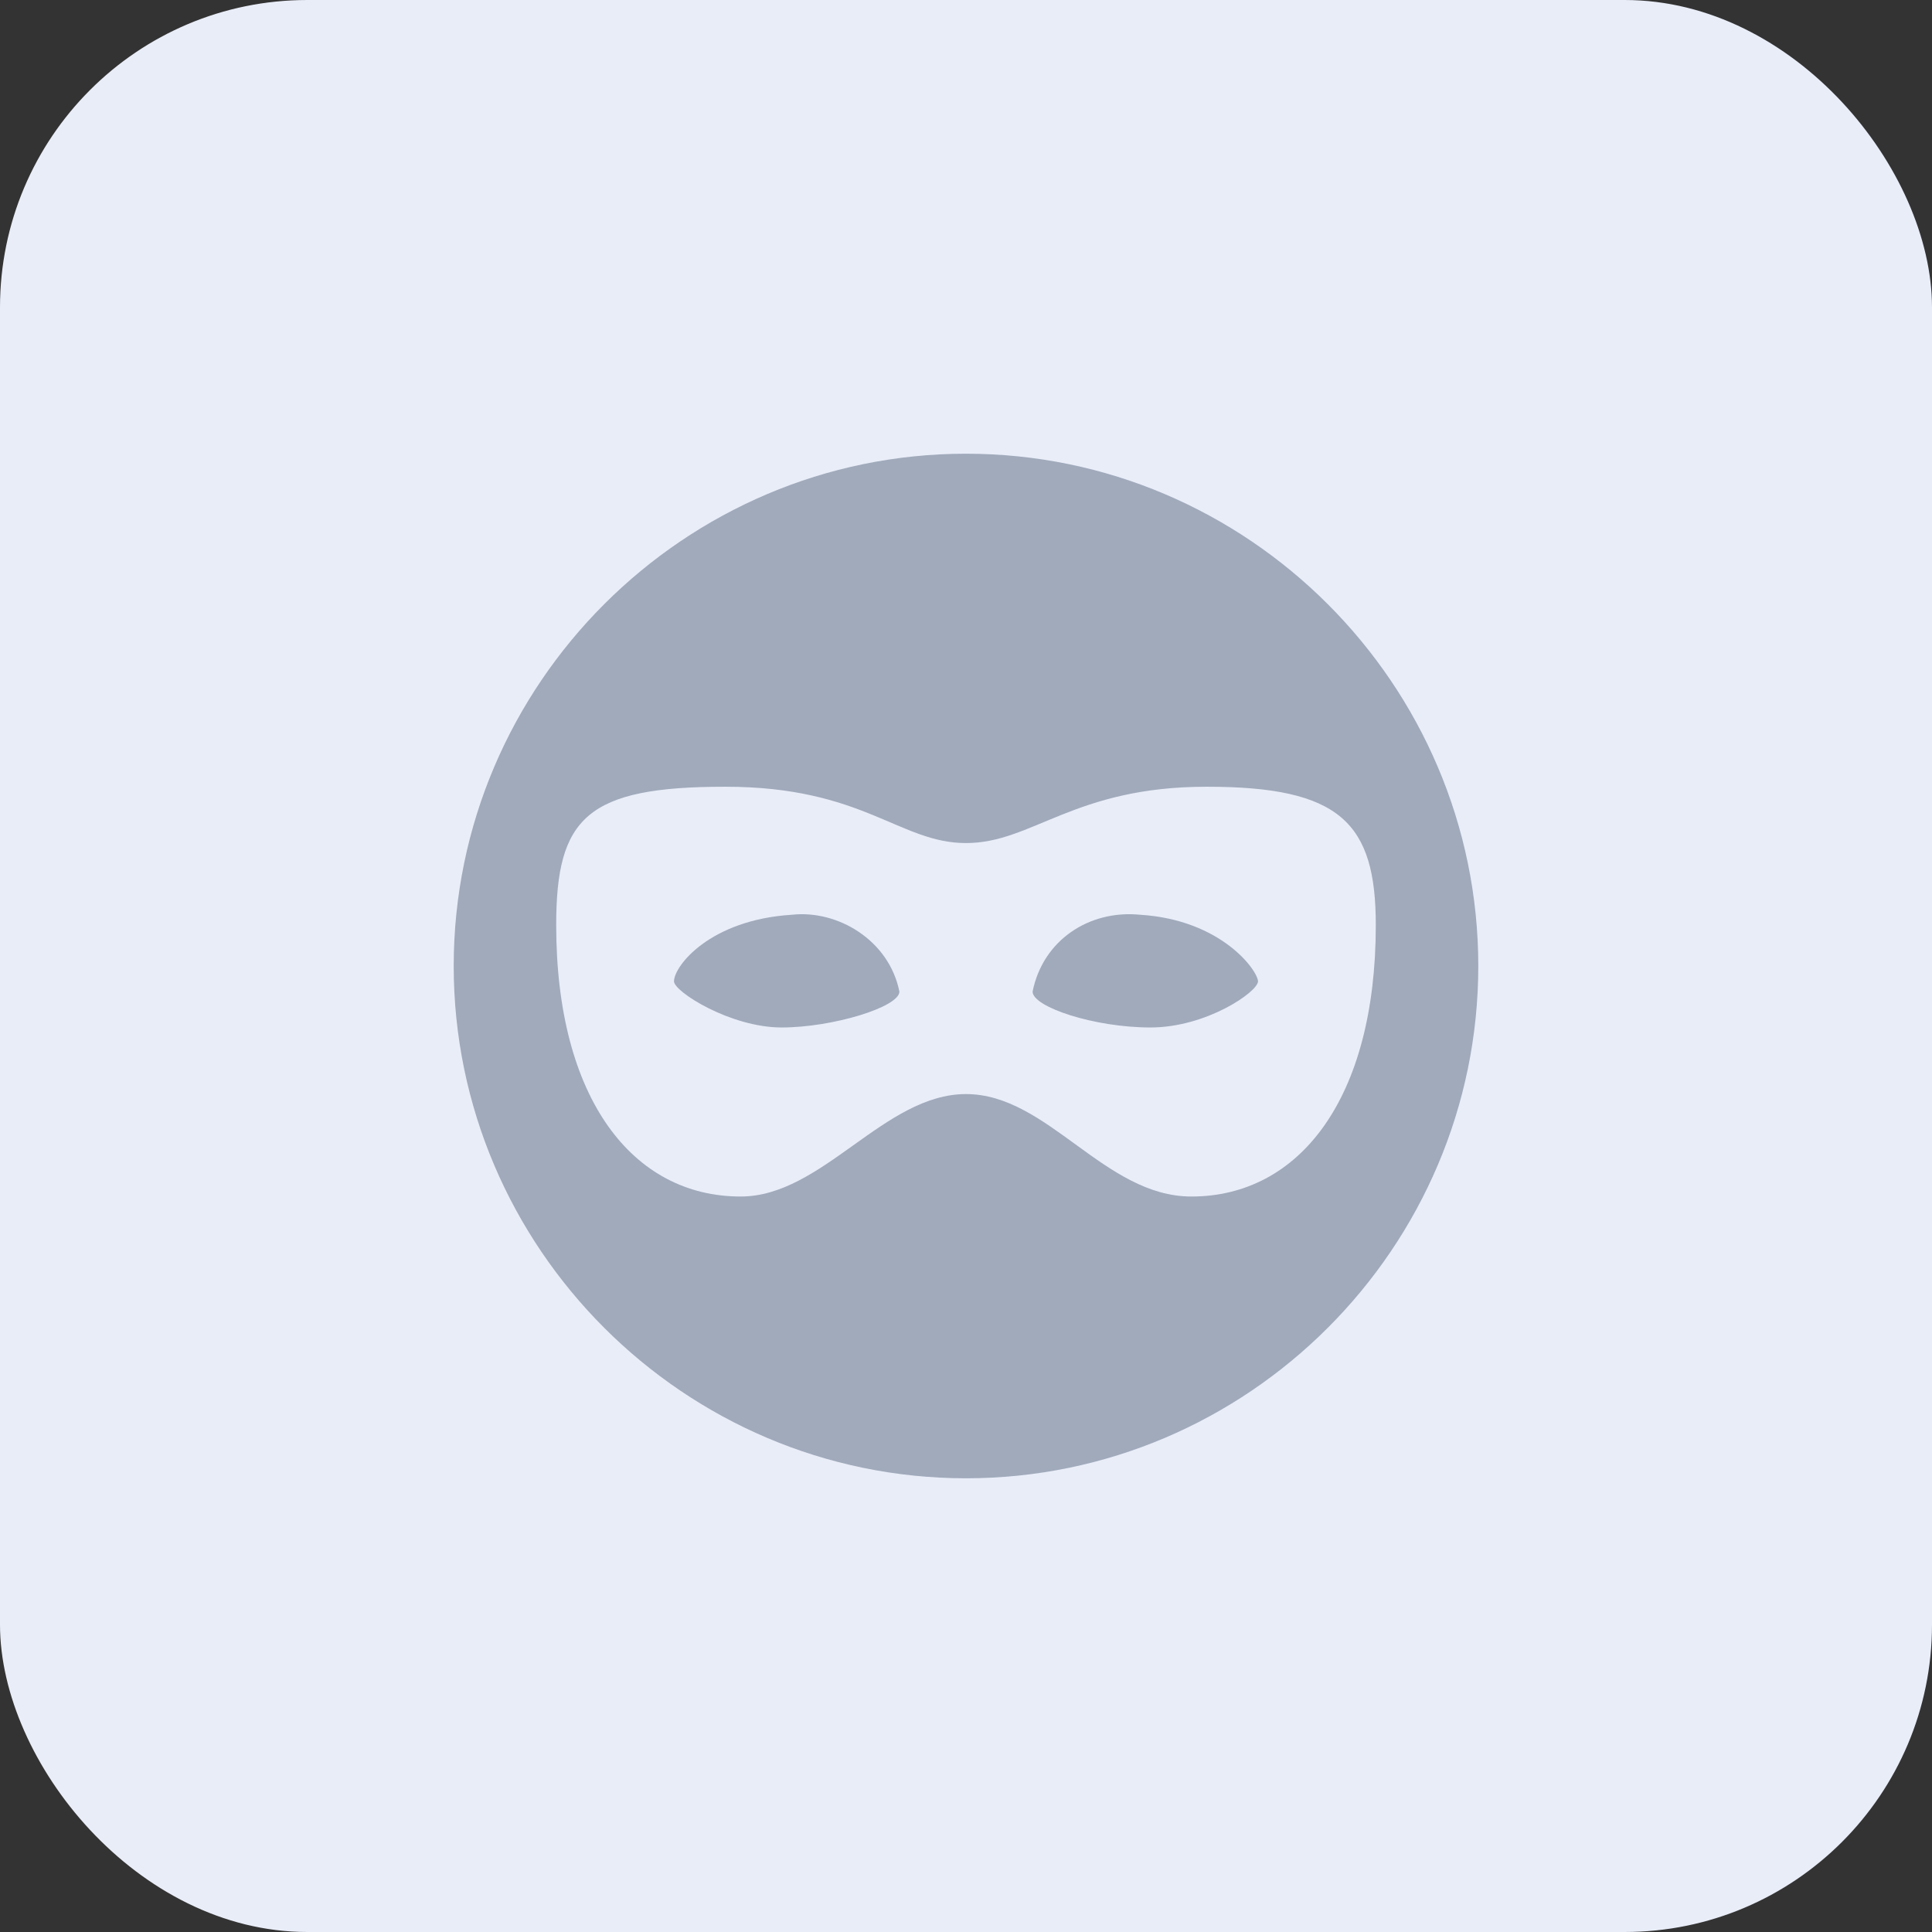
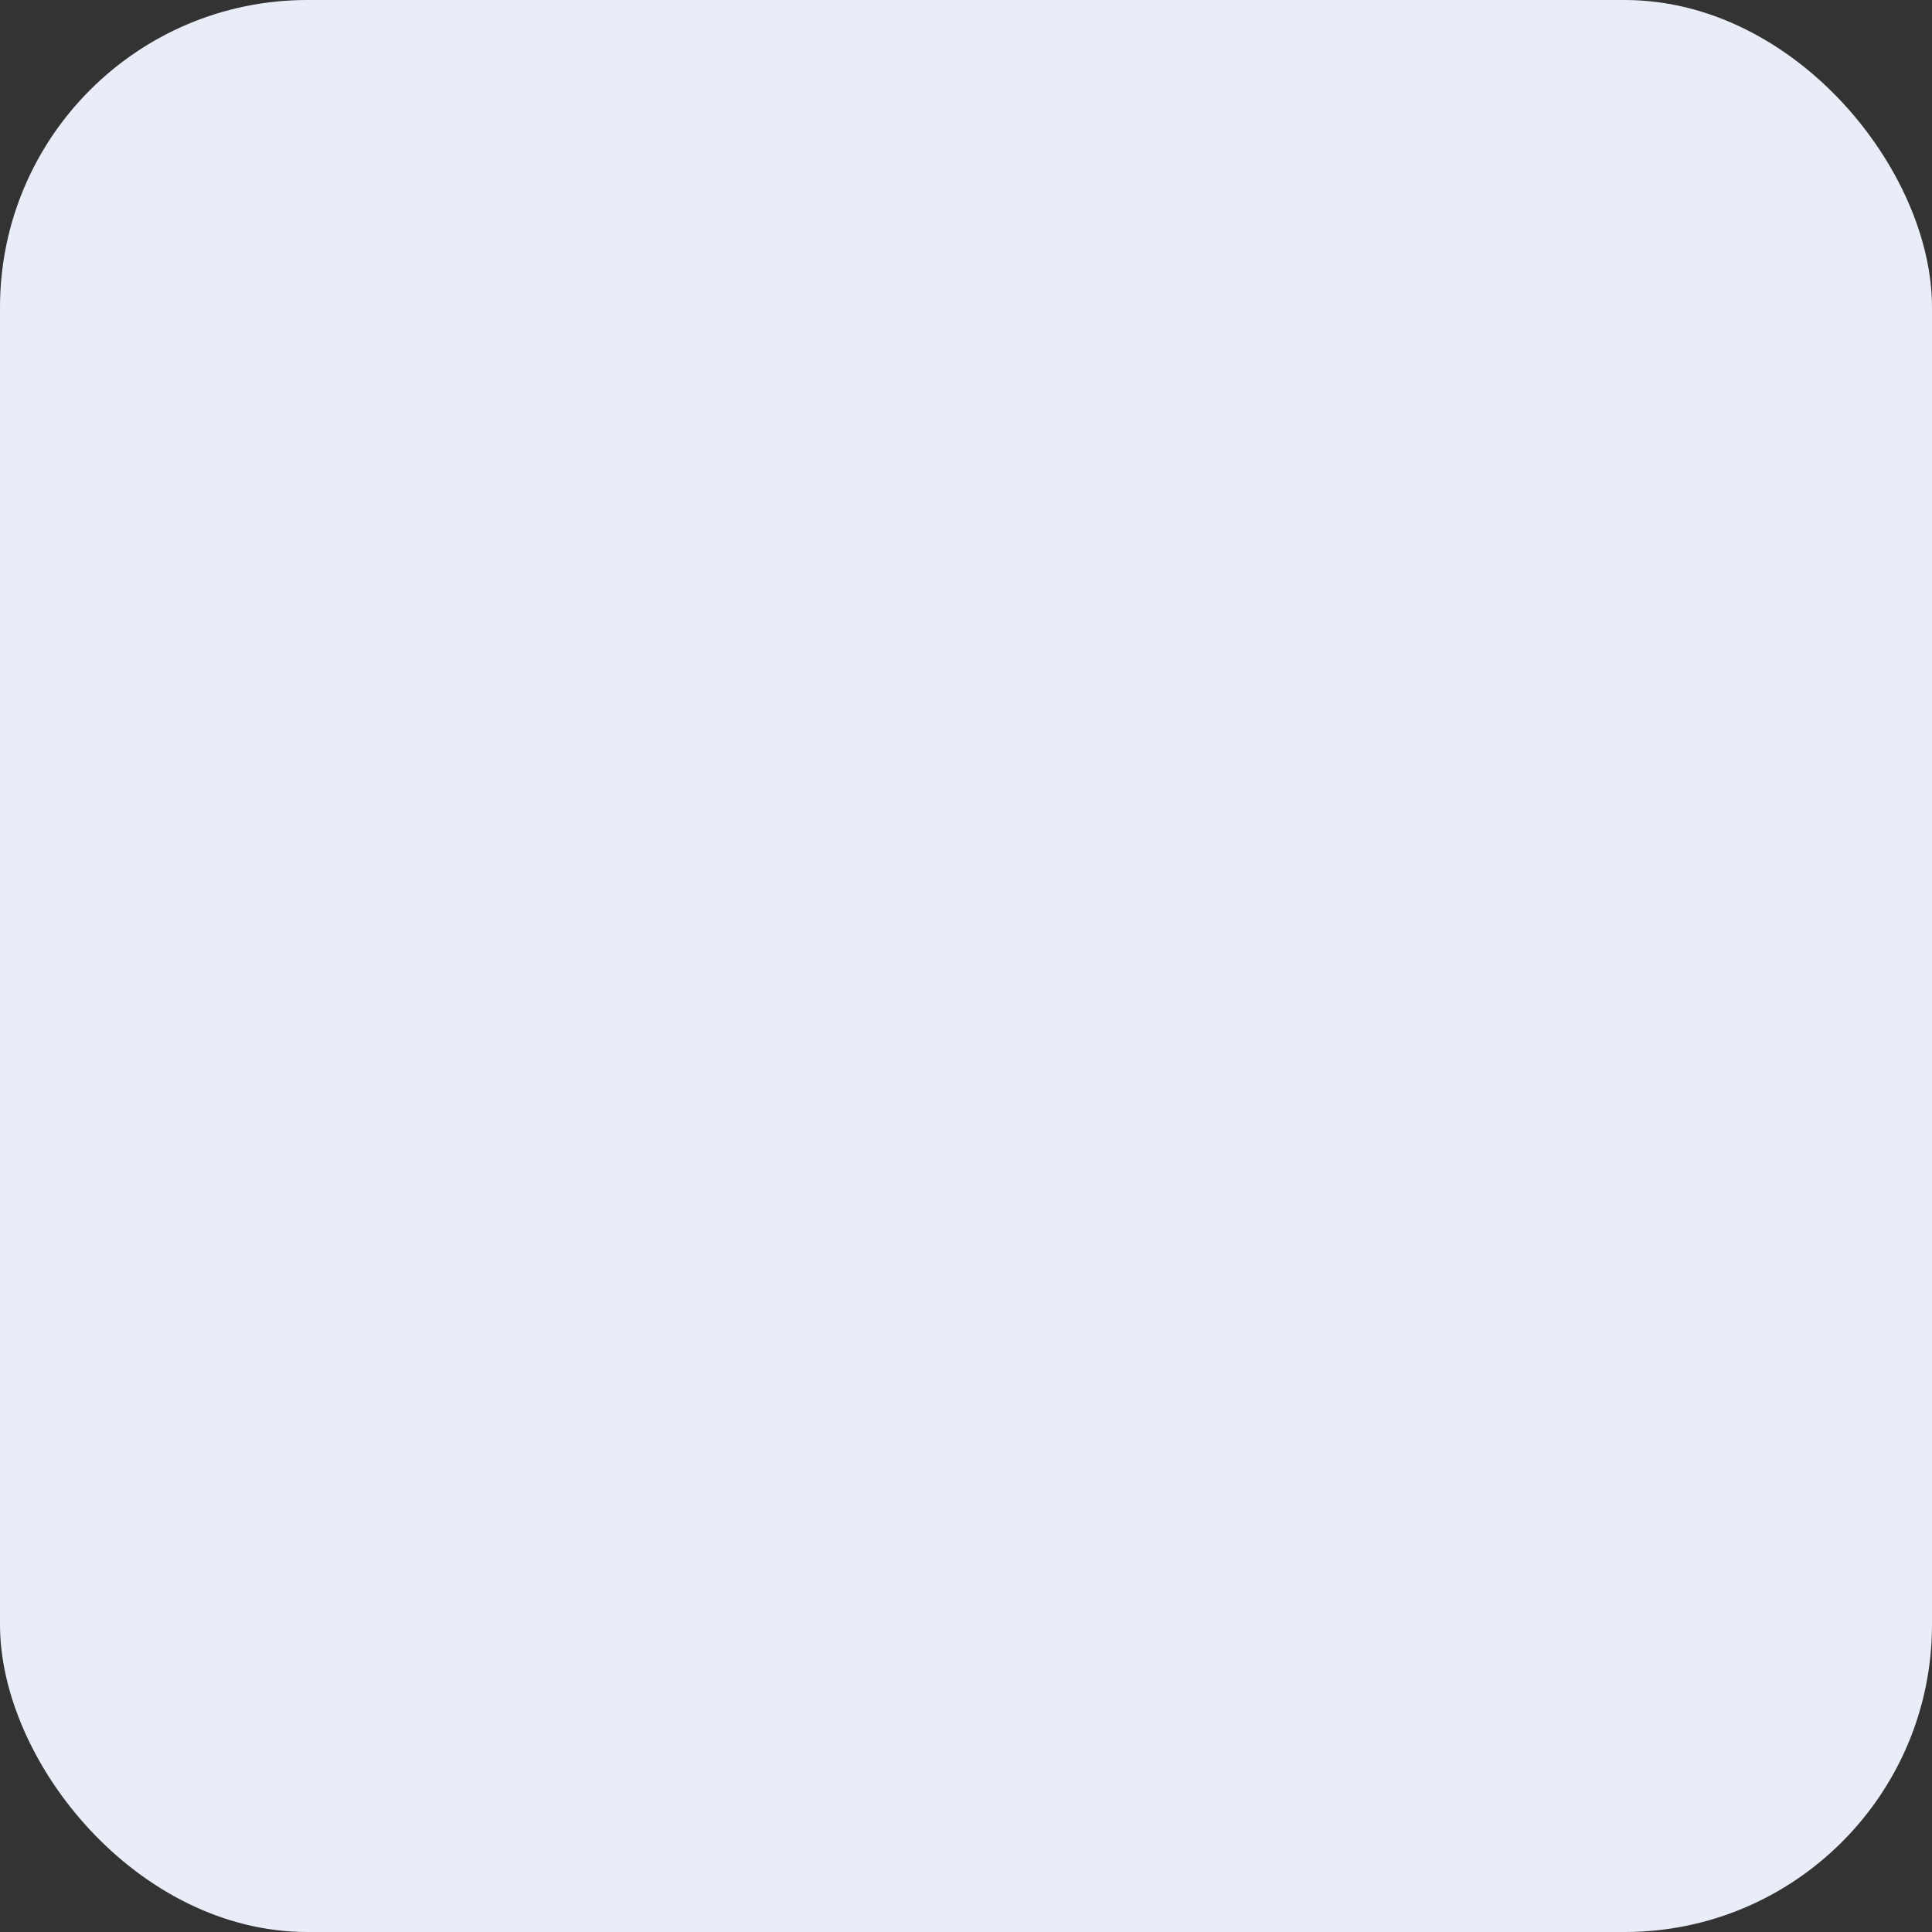
<svg xmlns="http://www.w3.org/2000/svg" fill="none" height="100%" overflow="visible" preserveAspectRatio="none" style="display: block;" viewBox="0 0 44 44" width="100%">
  <rect x="0" y="0" width="44" height="44" fill="#333333" stroke="none" />
  <g id="Content Block Icon Container">
    <rect fill="#E9EDF8" height="44" rx="7" width="44" />
    <g id="mdi:robber">
-       <path d="M20.483 22.583C20.483 22.933 18.967 23.4 17.8 23.4C16.633 23.4 15.35 22.583 15.35 22.35C15.35 22 16.167 20.95 18.033 20.833C19.083 20.717 20.25 21.417 20.483 22.583ZM25.967 20.833C24.8 20.717 23.75 21.417 23.517 22.583C23.517 22.933 24.917 23.4 26.2 23.4C27.483 23.4 28.65 22.583 28.65 22.35C28.65 22.117 27.833 20.95 25.967 20.833ZM33.667 22C33.667 28.417 28.417 33.667 22 33.667C15.583 33.667 10.333 28.417 10.333 22C10.333 15.583 15.583 10.333 22 10.333C28.417 10.333 33.667 15.583 33.667 22ZM31.333 21.067C31.333 18.733 30.517 17.917 27.483 17.917C24.45 17.917 23.517 19.2 22 19.2C20.483 19.2 19.667 17.917 16.517 17.917C13.367 17.917 12.667 18.617 12.667 21.067C12.667 25.033 14.417 27.25 16.867 27.25C18.733 27.25 20.133 24.917 22 24.917C23.867 24.917 25.15 27.25 27.133 27.25C29.583 27.25 31.333 25.033 31.333 21.067Z" fill="#A0AABB" id="Vector" />
-     </g>
+       </g>
  </g>
</svg>